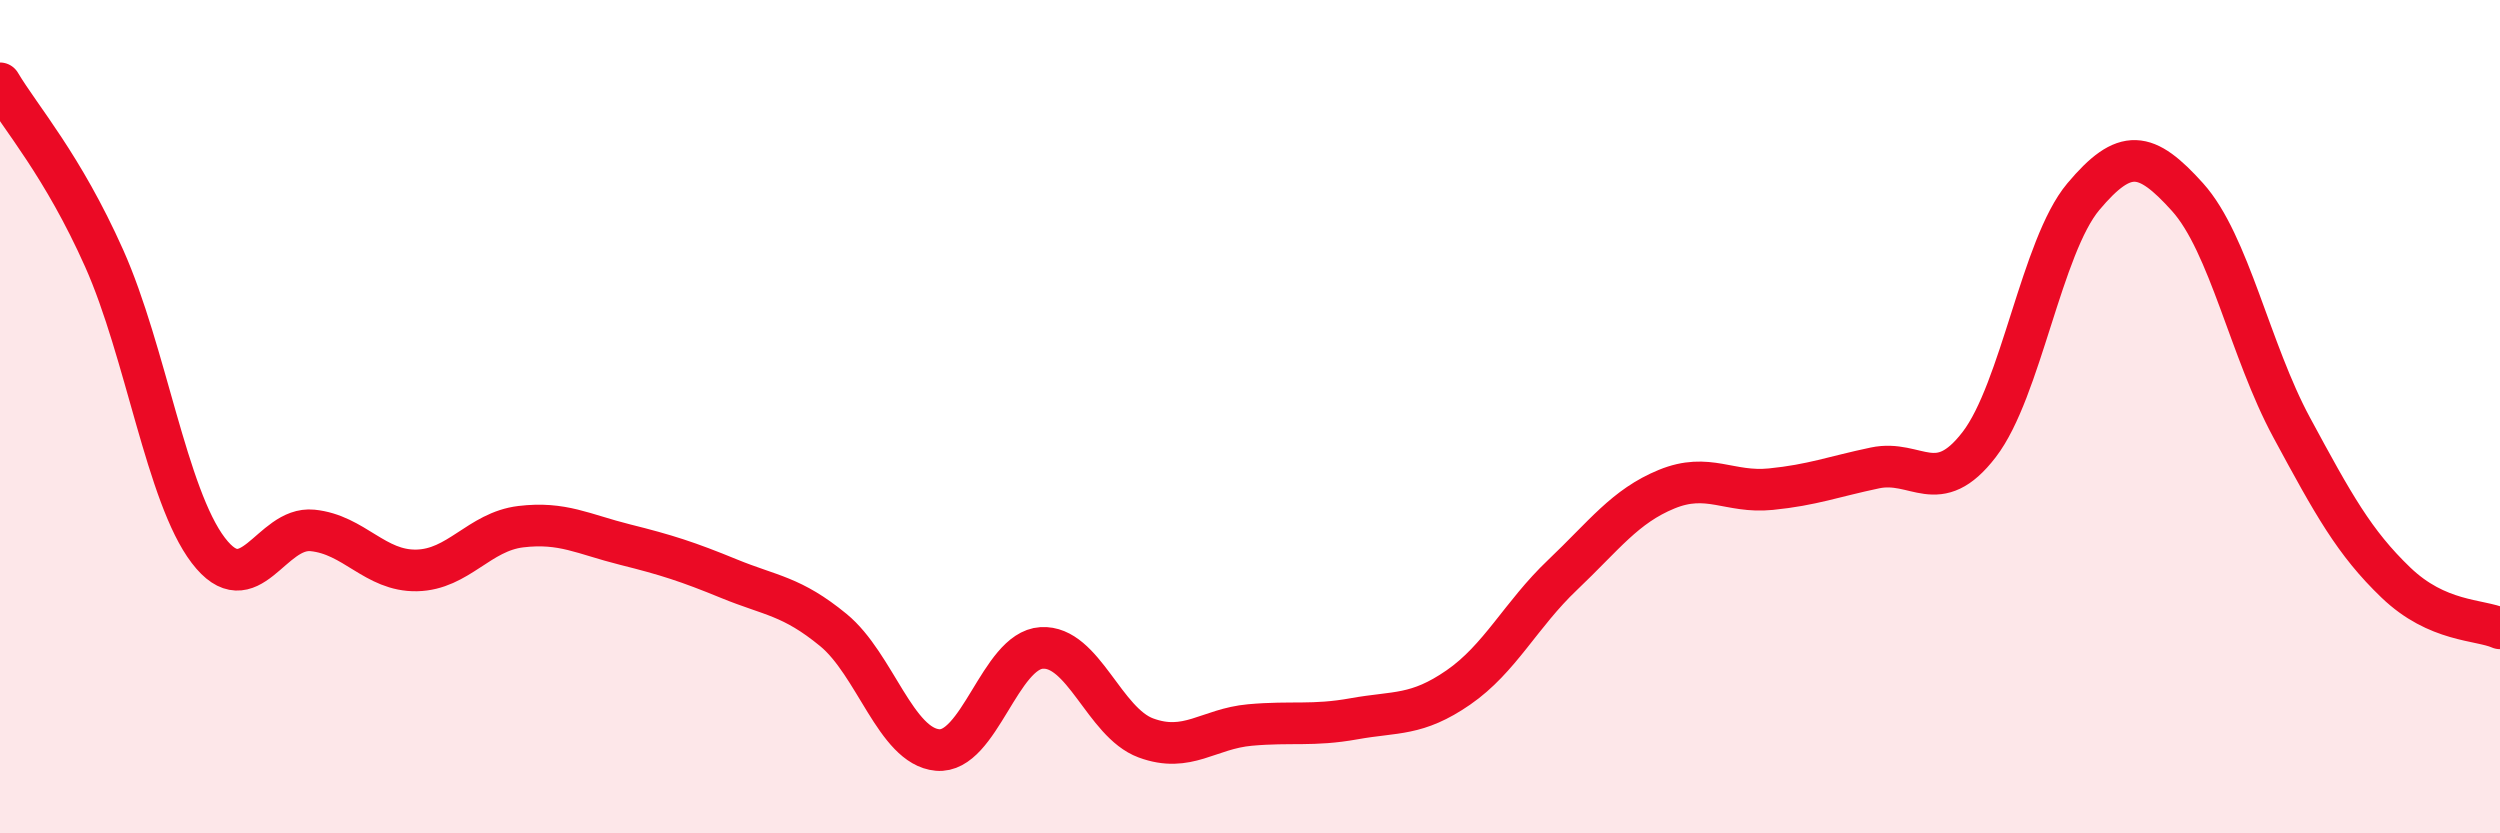
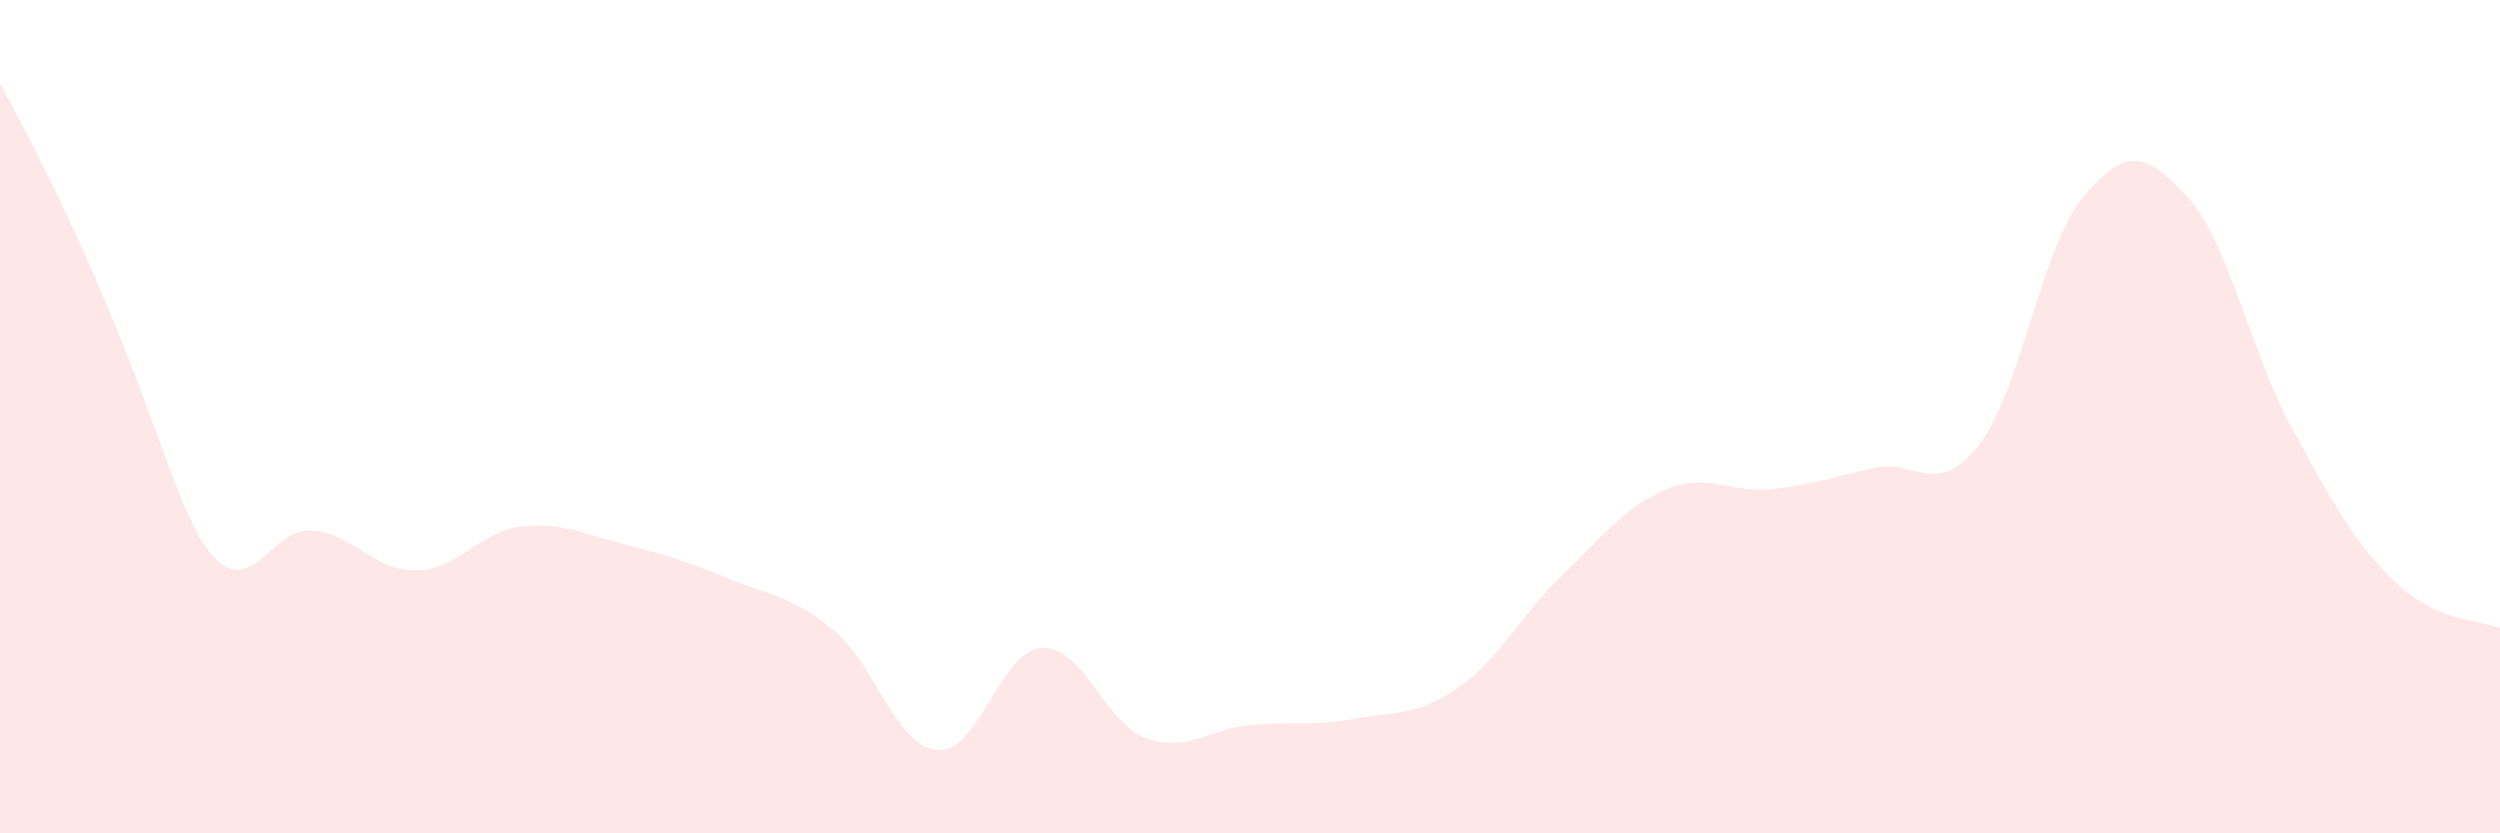
<svg xmlns="http://www.w3.org/2000/svg" width="60" height="20" viewBox="0 0 60 20">
-   <path d="M 0,2 C 0.5,2.84 1.5,3.96 2.5,6.2 C 3.5,8.44 4,11.9 5,13.21 C 6,14.52 6.5,12.63 7.5,12.73 C 8.5,12.83 9,13.71 10,13.69 C 11,13.67 11.5,12.76 12.5,12.64 C 13.5,12.52 14,12.82 15,13.07 C 16,13.32 16.5,13.48 17.5,13.89 C 18.5,14.3 19,14.3 20,15.12 C 21,15.94 21.5,17.91 22.5,18 C 23.5,18.09 24,15.61 25,15.55 C 26,15.49 26.5,17.34 27.5,17.71 C 28.5,18.08 29,17.49 30,17.4 C 31,17.31 31.5,17.43 32.5,17.25 C 33.5,17.07 34,17.19 35,16.5 C 36,15.81 36.5,14.75 37.5,13.8 C 38.5,12.85 39,12.15 40,11.74 C 41,11.33 41.5,11.84 42.5,11.74 C 43.5,11.64 44,11.44 45,11.23 C 46,11.02 46.5,11.97 47.5,10.67 C 48.5,9.37 49,5.91 50,4.72 C 51,3.53 51.5,3.62 52.5,4.73 C 53.5,5.84 54,8.41 55,10.26 C 56,12.11 56.5,13.02 57.5,13.98 C 58.5,14.94 59.5,14.86 60,15.08L60 20L0 20Z" fill="#EB0A25" opacity="0.1" stroke-linecap="round" stroke-linejoin="round" />
-   <path d="M 0,2 C 0.5,2.84 1.5,3.96 2.5,6.2 C 3.5,8.44 4,11.9 5,13.21 C 6,14.52 6.5,12.63 7.5,12.73 C 8.5,12.83 9,13.71 10,13.69 C 11,13.67 11.5,12.76 12.5,12.64 C 13.5,12.52 14,12.82 15,13.07 C 16,13.32 16.5,13.48 17.5,13.89 C 18.5,14.3 19,14.3 20,15.12 C 21,15.94 21.5,17.91 22.5,18 C 23.5,18.09 24,15.61 25,15.55 C 26,15.49 26.5,17.34 27.5,17.71 C 28.5,18.08 29,17.49 30,17.4 C 31,17.31 31.5,17.43 32.5,17.25 C 33.5,17.07 34,17.19 35,16.5 C 36,15.81 36.5,14.75 37.5,13.8 C 38.5,12.85 39,12.15 40,11.74 C 41,11.33 41.5,11.84 42.5,11.74 C 43.5,11.64 44,11.44 45,11.23 C 46,11.02 46.5,11.97 47.5,10.67 C 48.5,9.37 49,5.91 50,4.72 C 51,3.53 51.5,3.62 52.5,4.73 C 53.5,5.84 54,8.41 55,10.26 C 56,12.11 56.5,13.02 57.5,13.98 C 58.5,14.94 59.5,14.86 60,15.08" stroke="#EB0A25" stroke-width="1" fill="none" stroke-linecap="round" stroke-linejoin="round" />
+   <path d="M 0,2 C 3.5,8.44 4,11.9 5,13.21 C 6,14.52 6.5,12.63 7.5,12.73 C 8.5,12.83 9,13.71 10,13.69 C 11,13.67 11.5,12.76 12.5,12.64 C 13.5,12.52 14,12.82 15,13.07 C 16,13.32 16.5,13.48 17.5,13.89 C 18.5,14.3 19,14.3 20,15.12 C 21,15.94 21.5,17.91 22.5,18 C 23.5,18.09 24,15.61 25,15.55 C 26,15.49 26.5,17.34 27.5,17.71 C 28.5,18.08 29,17.49 30,17.4 C 31,17.31 31.5,17.43 32.5,17.25 C 33.5,17.07 34,17.19 35,16.5 C 36,15.81 36.5,14.75 37.5,13.8 C 38.5,12.85 39,12.15 40,11.74 C 41,11.33 41.5,11.84 42.5,11.74 C 43.5,11.64 44,11.44 45,11.23 C 46,11.02 46.5,11.97 47.5,10.67 C 48.5,9.37 49,5.91 50,4.72 C 51,3.53 51.5,3.62 52.5,4.73 C 53.5,5.84 54,8.41 55,10.26 C 56,12.11 56.5,13.02 57.5,13.98 C 58.5,14.94 59.5,14.86 60,15.08L60 20L0 20Z" fill="#EB0A25" opacity="0.1" stroke-linecap="round" stroke-linejoin="round" />
</svg>